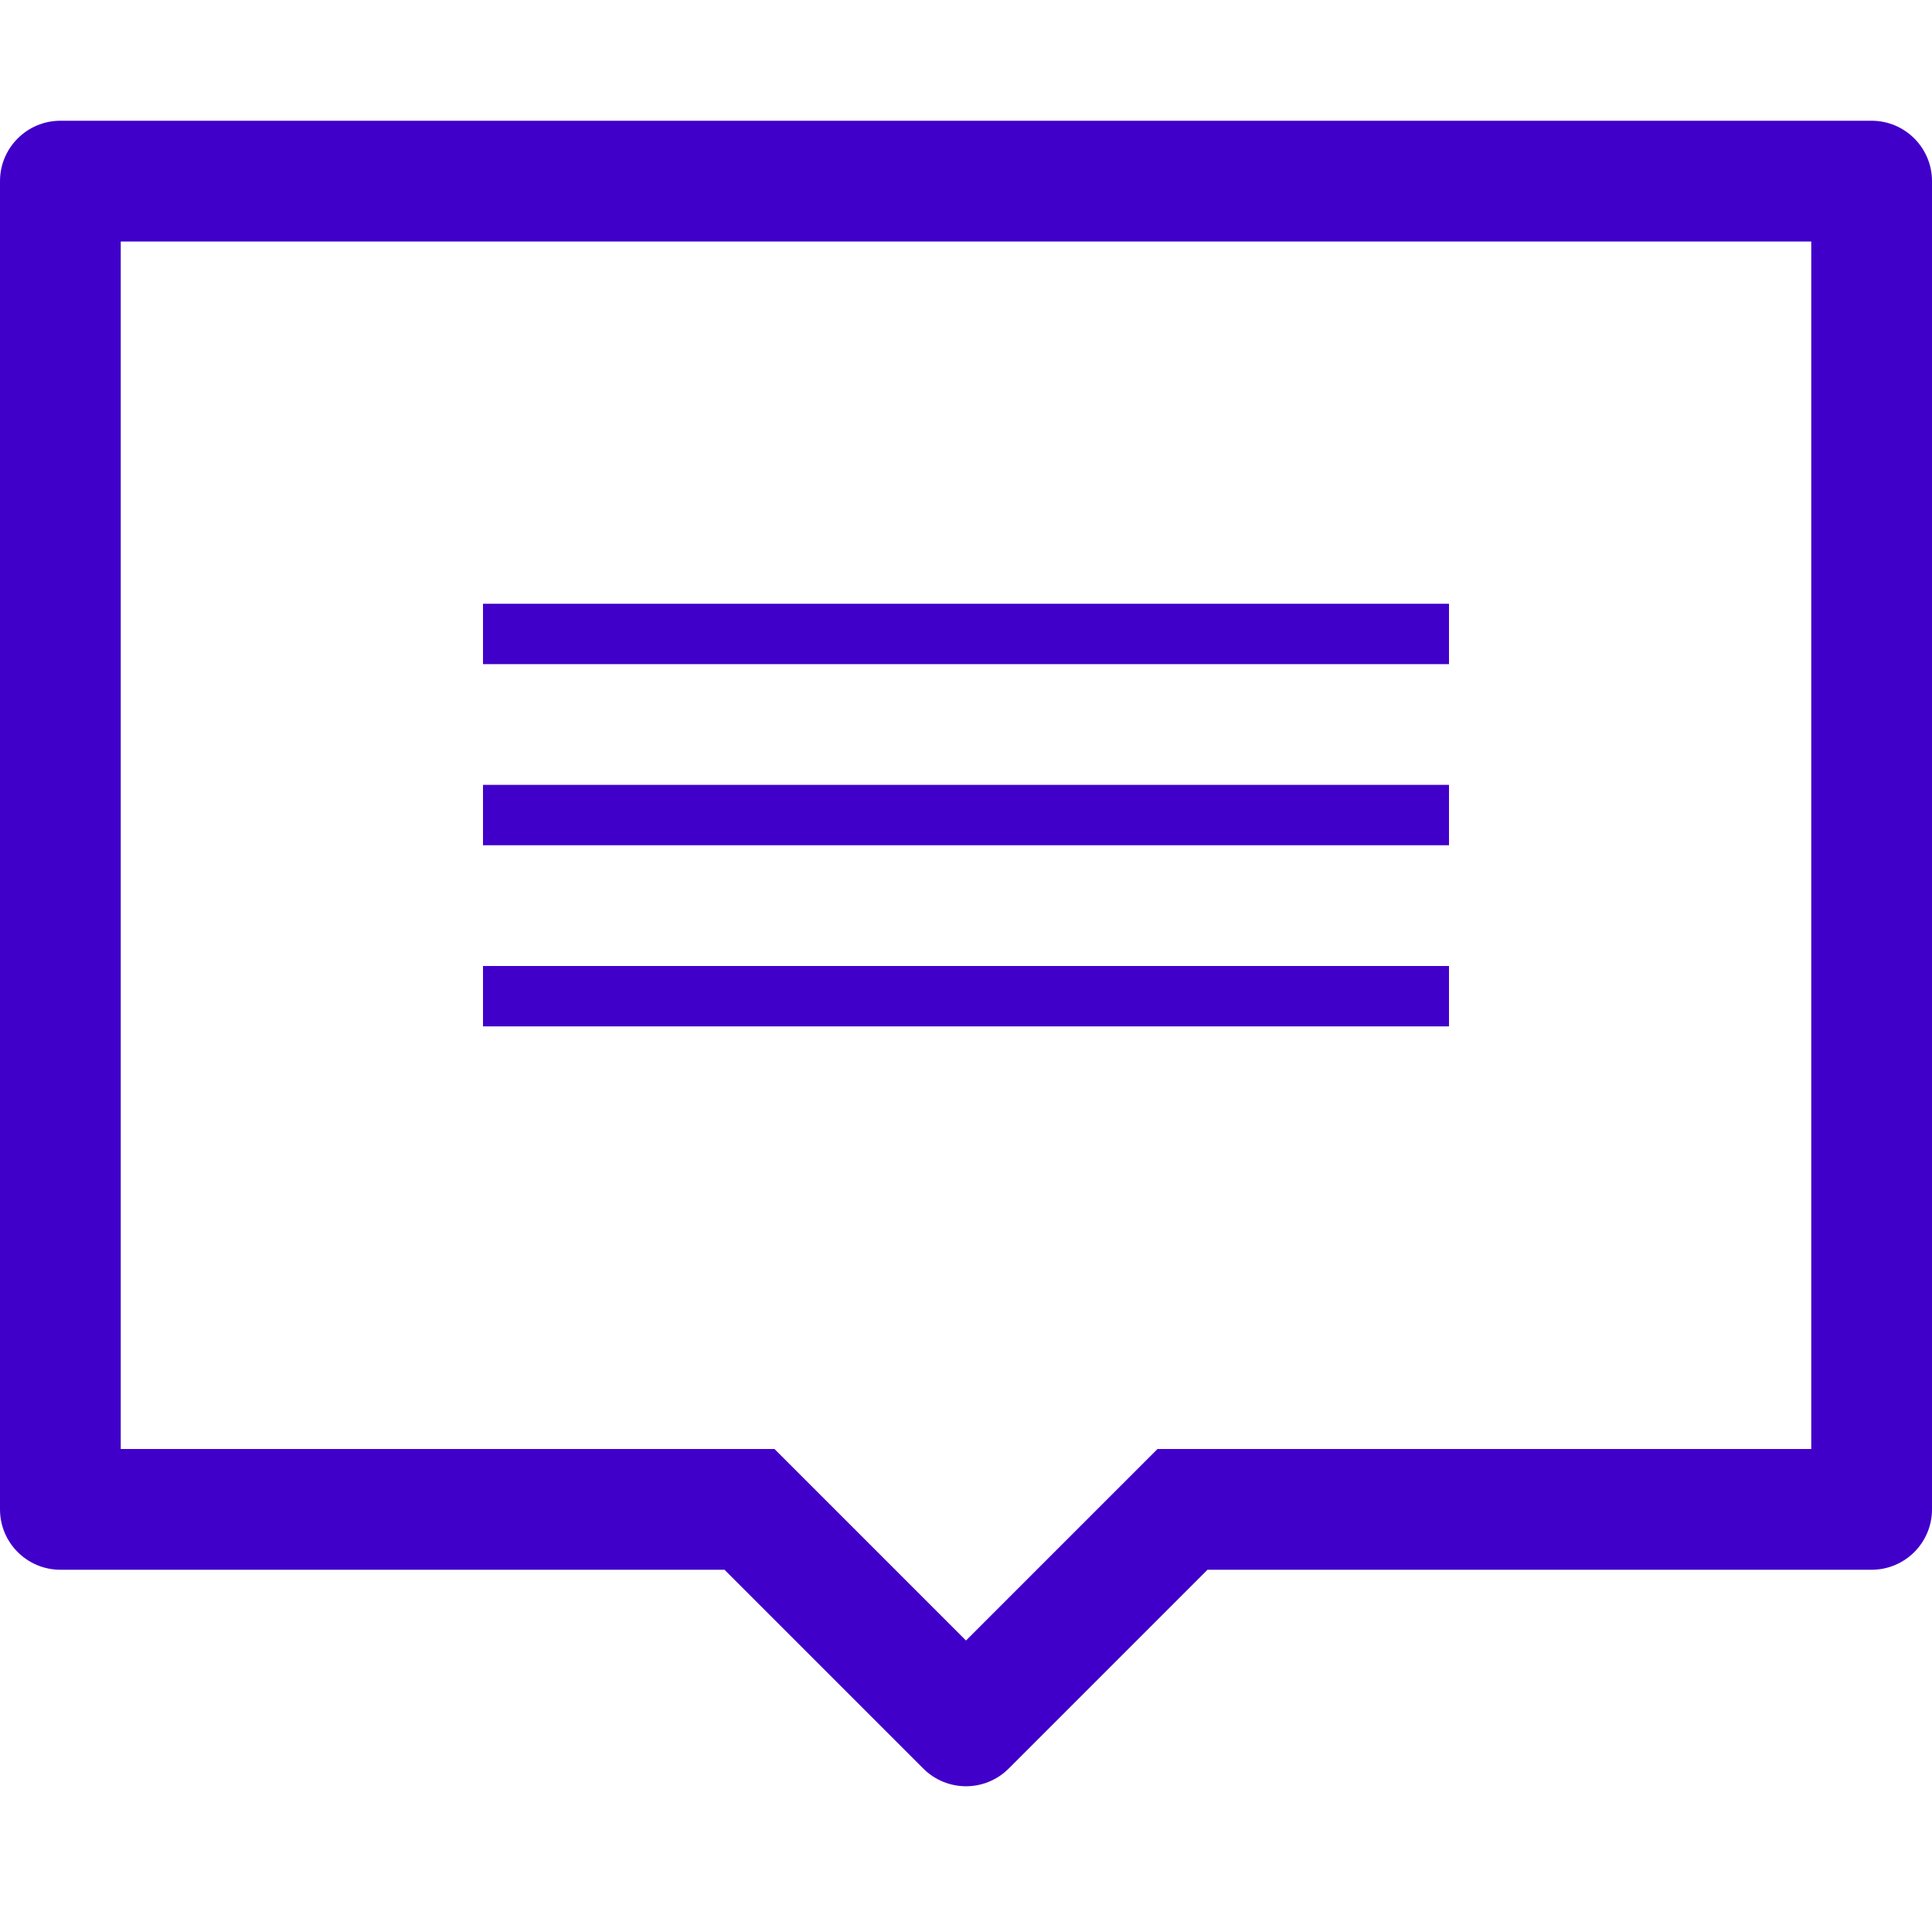
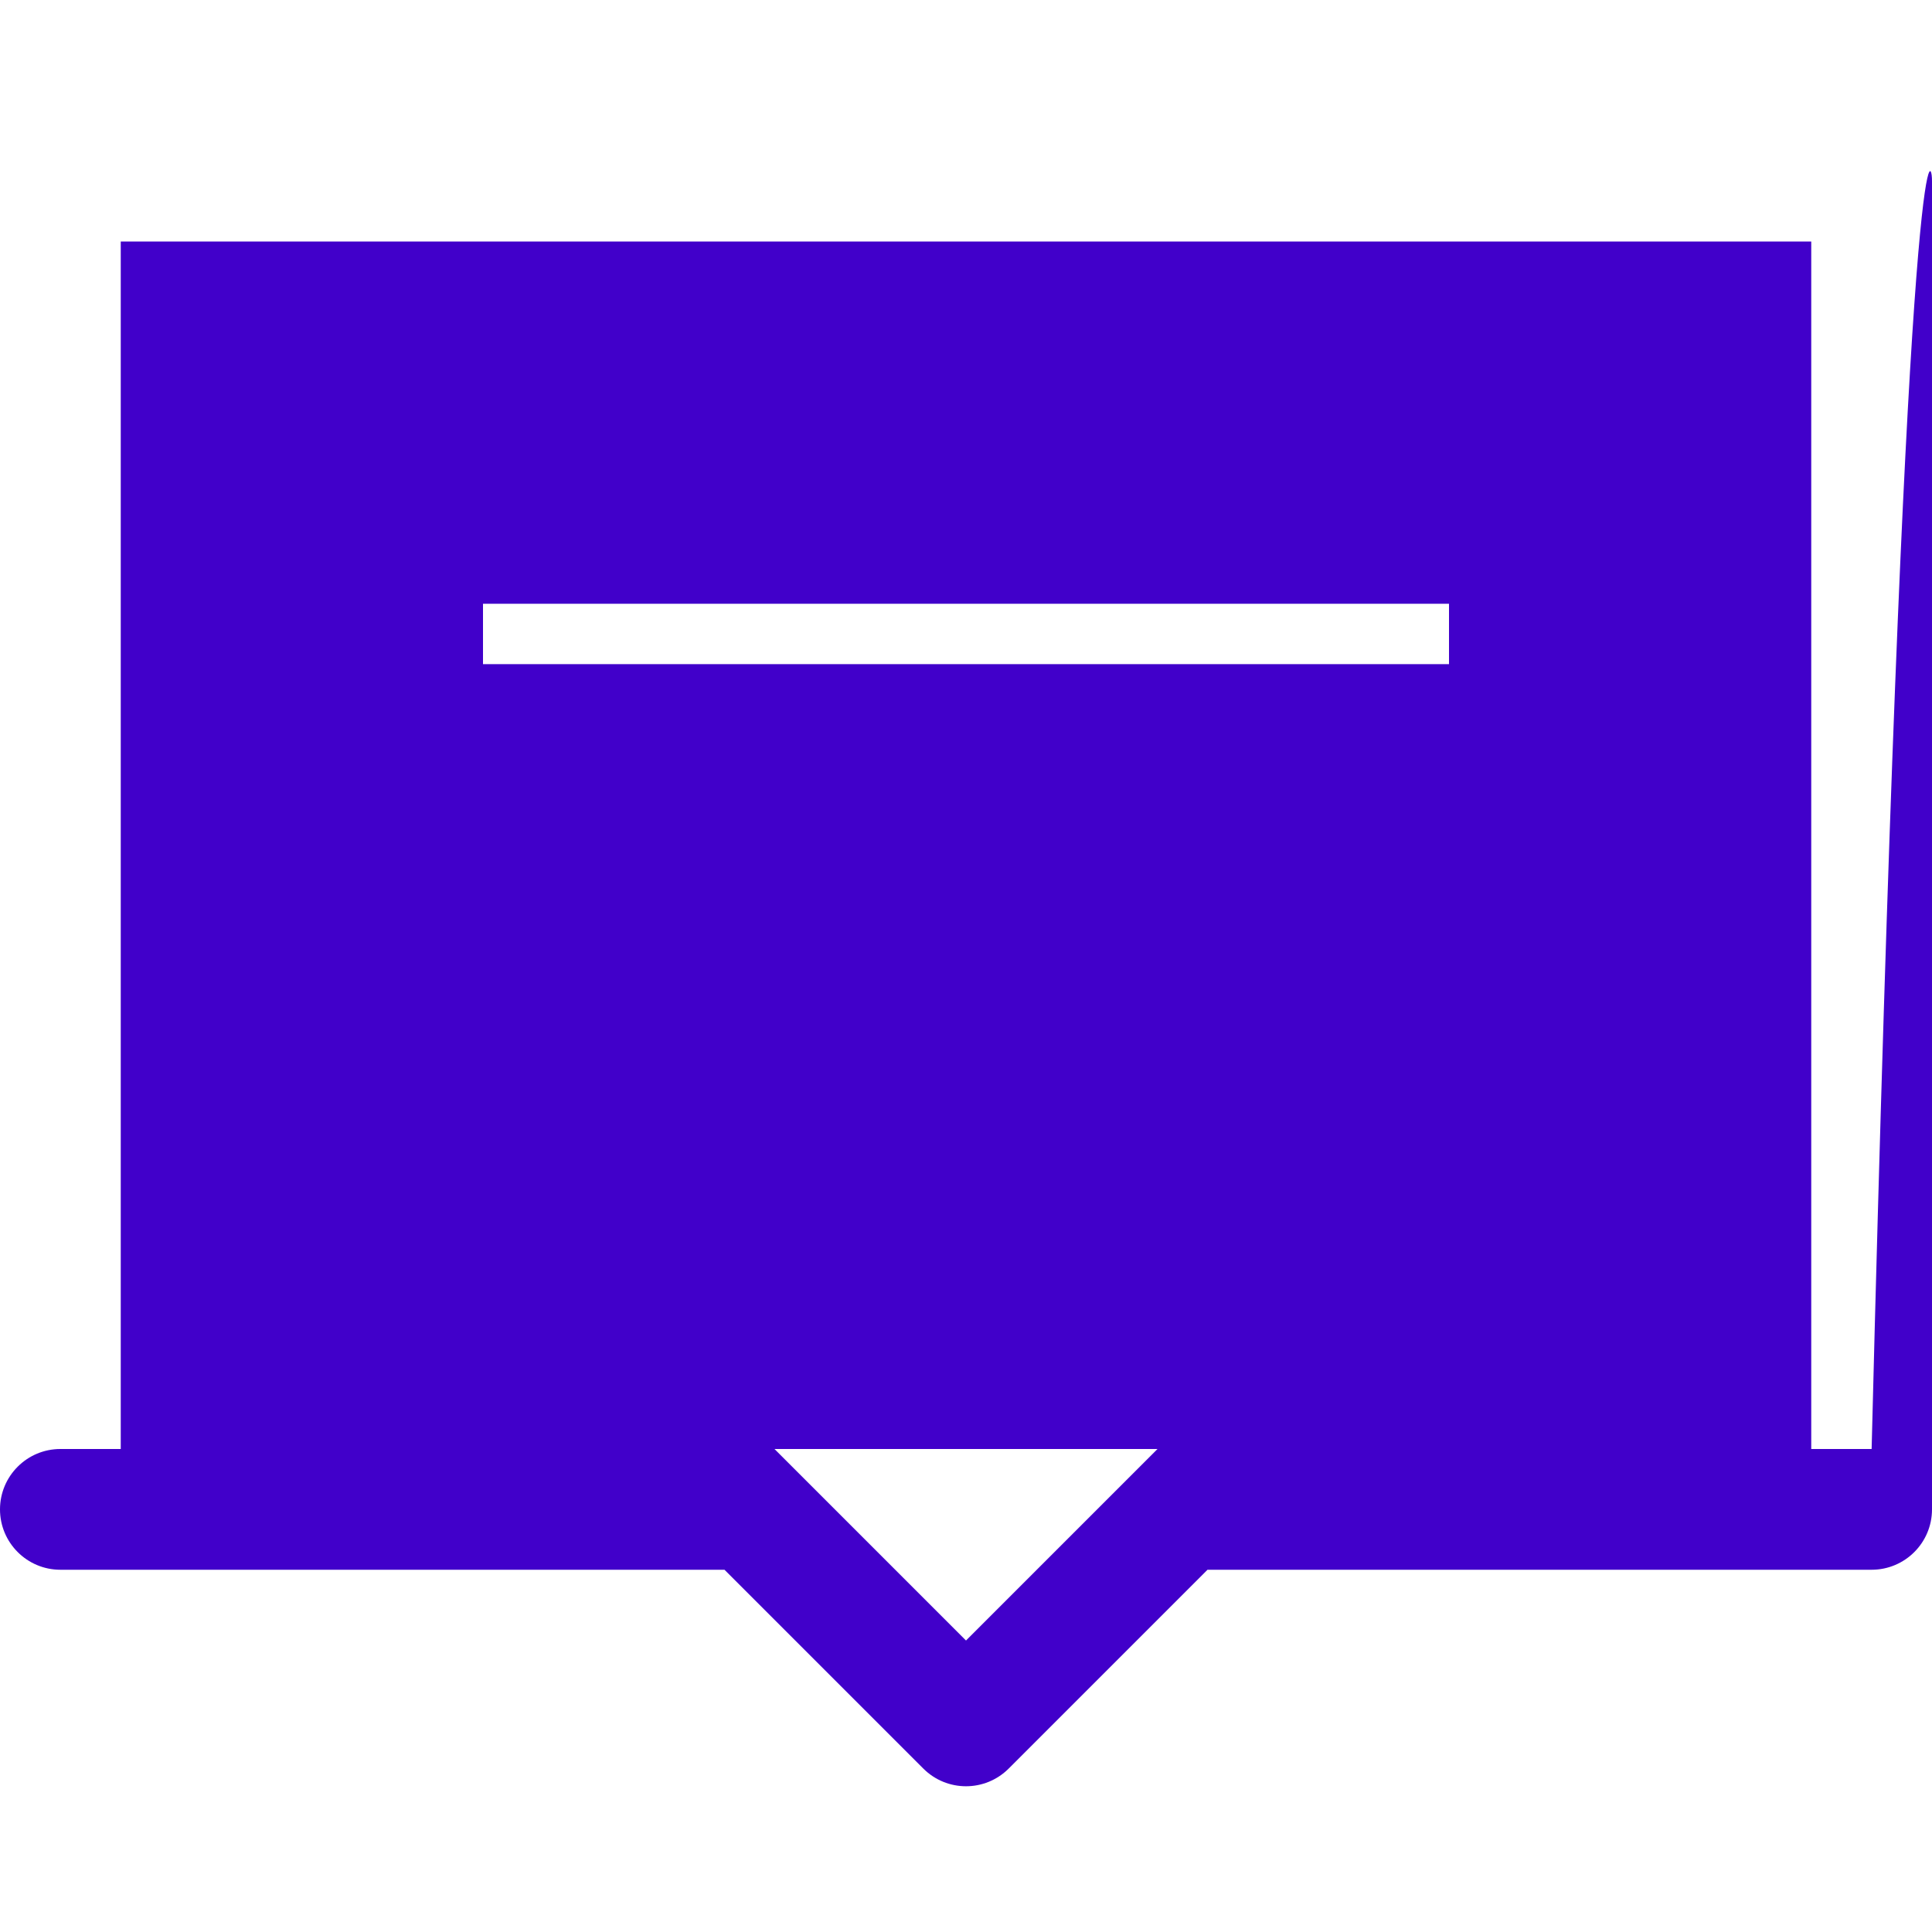
<svg xmlns="http://www.w3.org/2000/svg" version="1.1" id="Uploaded to svgrepo.com" width="800px" height="800px" viewBox="0 0 32 32" xml:space="preserve" fill="#4100ca">
  <g id="SVGRepo_bgCarrier" stroke-width="0" />
  <g id="SVGRepo_tracerCarrier" stroke-linecap="round" stroke-linejoin="round" />
  <g id="SVGRepo_iconCarrier">
    <style type="text/css"> .blueprint_een{fill:#4100ca;} </style>
-     <path class="blueprint_een" d="M24,11H8v-1h16V11z M24,13H8v1h16V13z M24,16H8v1h16V16z M32,3v22c0,0.552-0.448,1-1,1H20 l-3.293,3.293c-0.195,0.195-0.451,0.293-0.707,0.293s-0.512-0.098-0.707-0.293L12,26H1c-0.552,0-1-0.448-1-1V3c0-0.552,0.448-1,1-1 h30C31.552,2,32,2.448,32,3z M30,4H2v20h10.828L16,27.172L19.172,24H30V4z" />
+     <path class="blueprint_een" d="M24,11H8v-1h16V11z M24,13H8v1h16V13z M24,16H8v1h16V16z M32,3v22c0,0.552-0.448,1-1,1H20 l-3.293,3.293c-0.195,0.195-0.451,0.293-0.707,0.293s-0.512-0.098-0.707-0.293L12,26H1c-0.552,0-1-0.448-1-1c0-0.552,0.448-1,1-1 h30C31.552,2,32,2.448,32,3z M30,4H2v20h10.828L16,27.172L19.172,24H30V4z" />
  </g>
</svg>